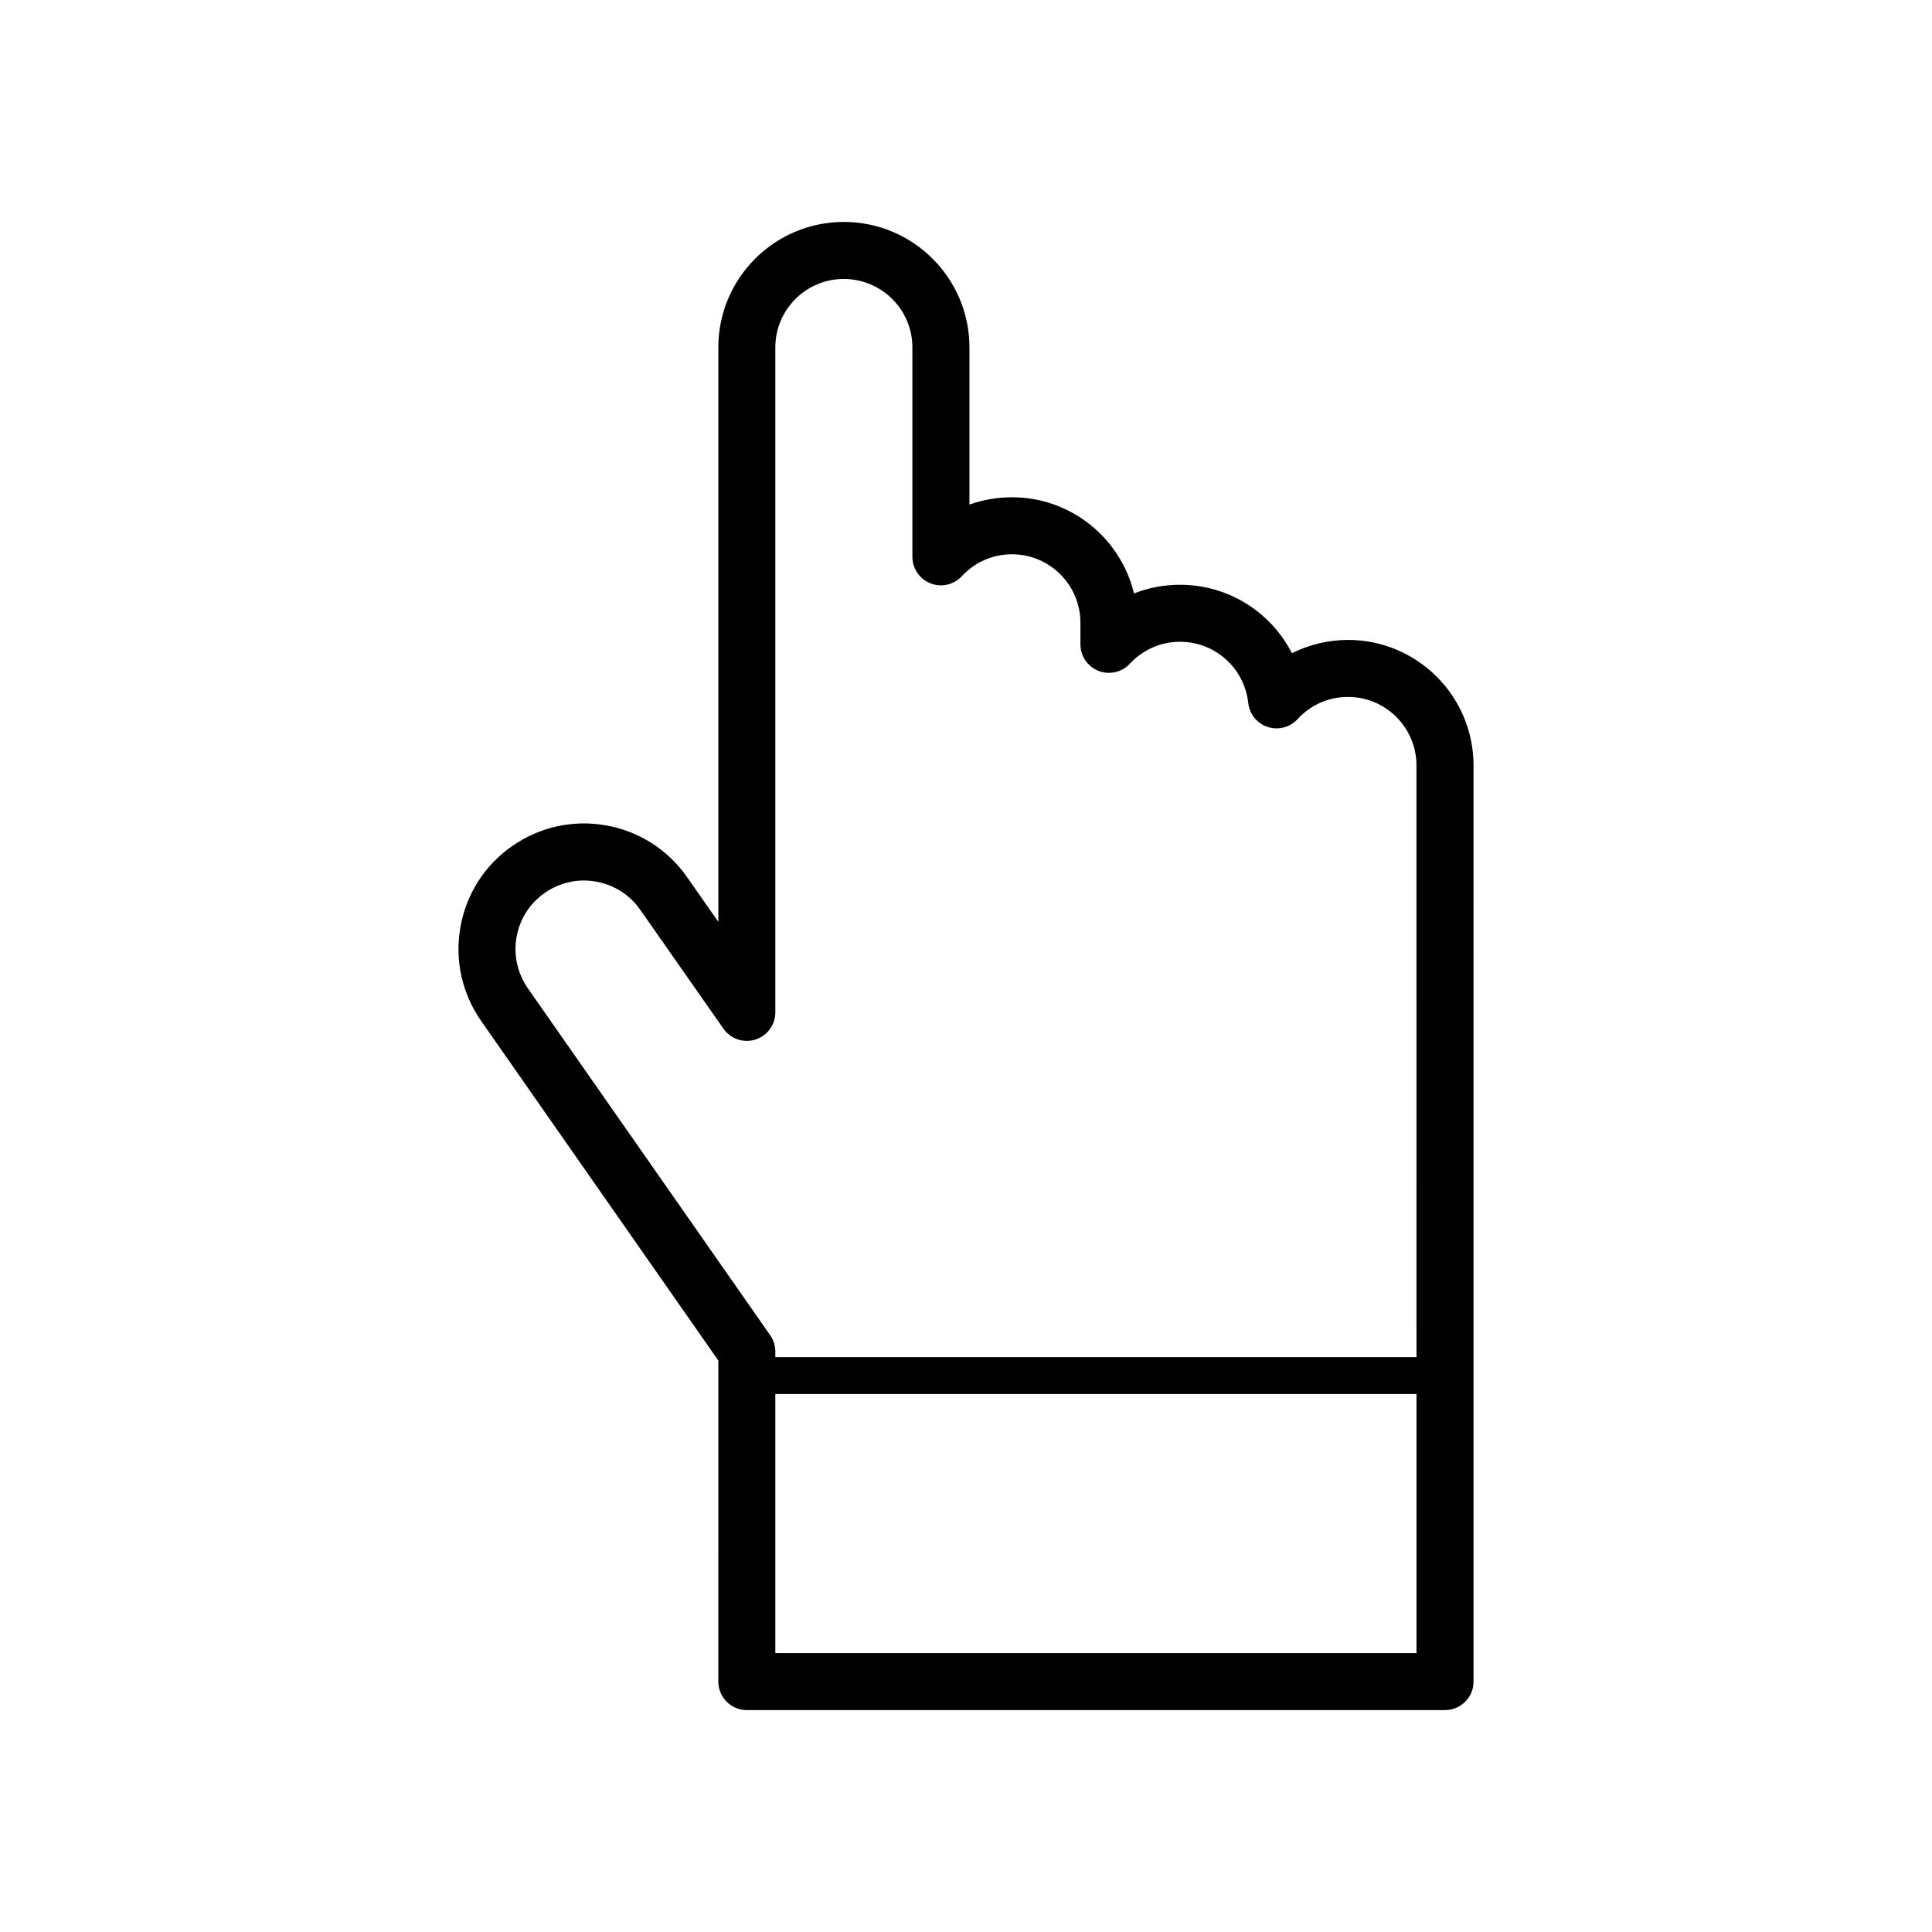
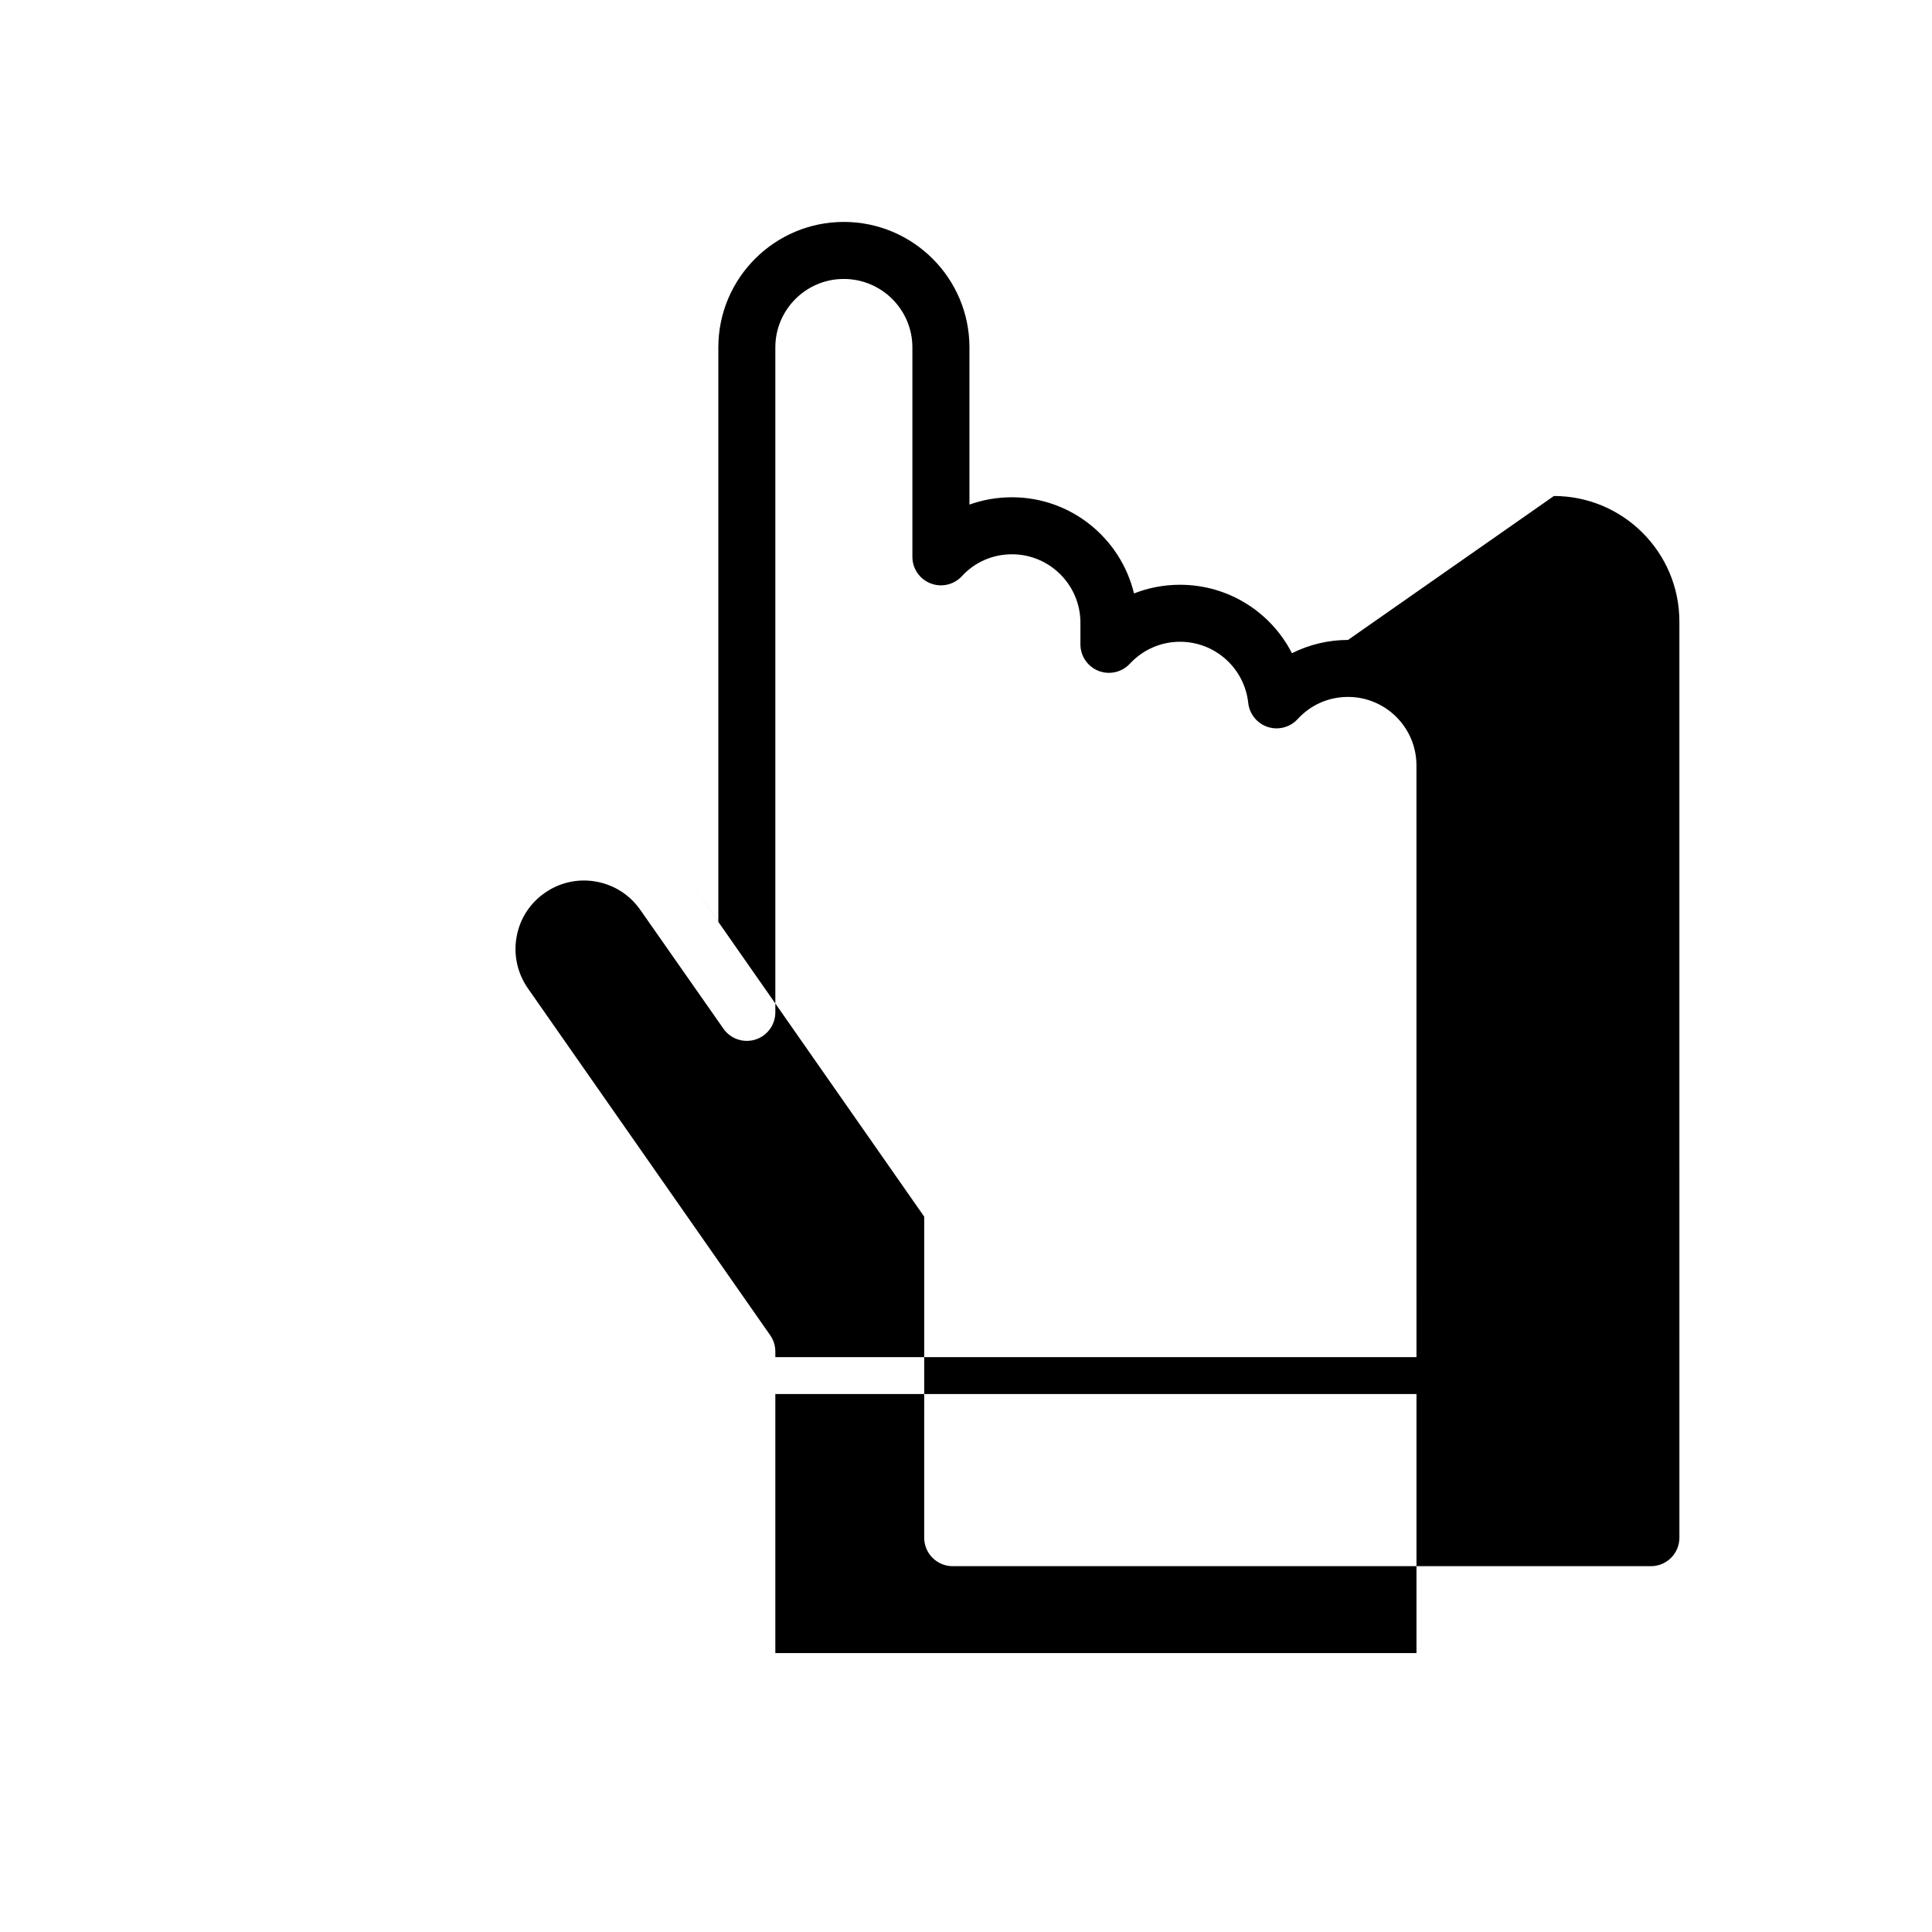
<svg xmlns="http://www.w3.org/2000/svg" fill="#000000" width="800px" height="800px" version="1.1" viewBox="144 144 512 512">
-   <path d="m501.24 313.59c-5.199 0-10.289 1.23-14.863 3.516-5.547-10.855-16.812-18.137-29.664-18.137-4.254 0-8.367 0.789-12.191 2.301-3.508-14.602-16.676-25.488-32.336-25.488-3.918 0-7.719 0.664-11.273 1.941v-41.66c0-18.332-14.938-33.25-33.297-33.25-18.332 0-33.25 14.918-33.25 33.25v152.23l-8.297-11.859c-5.094-7.285-12.723-12.152-21.477-13.699-8.742-1.547-17.582 0.402-24.852 5.481-7.297 5.066-12.168 12.691-13.719 21.453-1.551 8.746 0.398 17.59 5.492 24.902l62.855 89.992-0.004 85.07c0 4.176 3.379 7.559 7.559 7.559h185.02c4.176 0 7.559-3.379 7.559-7.559l-0.004-242.8c-0.004-18.332-14.922-33.25-33.258-33.25zm18.141 268.49h-169.91v-68.645h169.91zm0-78.422h-169.91v-1.473c0-1.547-0.473-3.059-1.359-4.328l-64.207-91.922c-2.785-4-3.856-8.836-3.008-13.621 0.84-4.769 3.492-8.918 7.477-11.688 3.981-2.781 8.812-3.848 13.574-2.996 4.781 0.848 8.941 3.5 11.723 7.477l22.051 31.512c1.895 2.707 5.332 3.871 8.465 2.875 3.148-0.992 5.285-3.91 5.285-7.211v-176.22c0-10 8.137-18.137 18.137-18.137 10.027 0 18.184 8.137 18.184 18.137v55.504c0 3.109 1.906 5.898 4.801 7.031 2.91 1.145 6.191 0.379 8.305-1.898 3.465-3.75 8.188-5.809 13.289-5.809 10 0 18.137 8.137 18.137 18.137v5.727c0 3.102 1.895 5.891 4.785 7.031 2.887 1.133 6.176 0.395 8.293-1.875 3.516-3.762 8.242-5.836 13.312-5.836 9.297 0 17.07 6.973 18.086 16.219 0.324 2.949 2.344 5.438 5.164 6.359 2.805 0.906 5.914 0.109 7.918-2.082 3.473-3.789 8.219-5.879 13.355-5.879 10 0 18.137 8.137 18.137 18.137z" />
+   <path d="m501.24 313.59c-5.199 0-10.289 1.23-14.863 3.516-5.547-10.855-16.812-18.137-29.664-18.137-4.254 0-8.367 0.789-12.191 2.301-3.508-14.602-16.676-25.488-32.336-25.488-3.918 0-7.719 0.664-11.273 1.941v-41.66c0-18.332-14.938-33.25-33.297-33.25-18.332 0-33.25 14.918-33.25 33.25v152.23l-8.297-11.859l62.855 89.992-0.004 85.07c0 4.176 3.379 7.559 7.559 7.559h185.02c4.176 0 7.559-3.379 7.559-7.559l-0.004-242.8c-0.004-18.332-14.922-33.25-33.258-33.25zm18.141 268.49h-169.91v-68.645h169.91zm0-78.422h-169.91v-1.473c0-1.547-0.473-3.059-1.359-4.328l-64.207-91.922c-2.785-4-3.856-8.836-3.008-13.621 0.84-4.769 3.492-8.918 7.477-11.688 3.981-2.781 8.812-3.848 13.574-2.996 4.781 0.848 8.941 3.5 11.723 7.477l22.051 31.512c1.895 2.707 5.332 3.871 8.465 2.875 3.148-0.992 5.285-3.91 5.285-7.211v-176.22c0-10 8.137-18.137 18.137-18.137 10.027 0 18.184 8.137 18.184 18.137v55.504c0 3.109 1.906 5.898 4.801 7.031 2.91 1.145 6.191 0.379 8.305-1.898 3.465-3.75 8.188-5.809 13.289-5.809 10 0 18.137 8.137 18.137 18.137v5.727c0 3.102 1.895 5.891 4.785 7.031 2.887 1.133 6.176 0.395 8.293-1.875 3.516-3.762 8.242-5.836 13.312-5.836 9.297 0 17.07 6.973 18.086 16.219 0.324 2.949 2.344 5.438 5.164 6.359 2.805 0.906 5.914 0.109 7.918-2.082 3.473-3.789 8.219-5.879 13.355-5.879 10 0 18.137 8.137 18.137 18.137z" />
</svg>